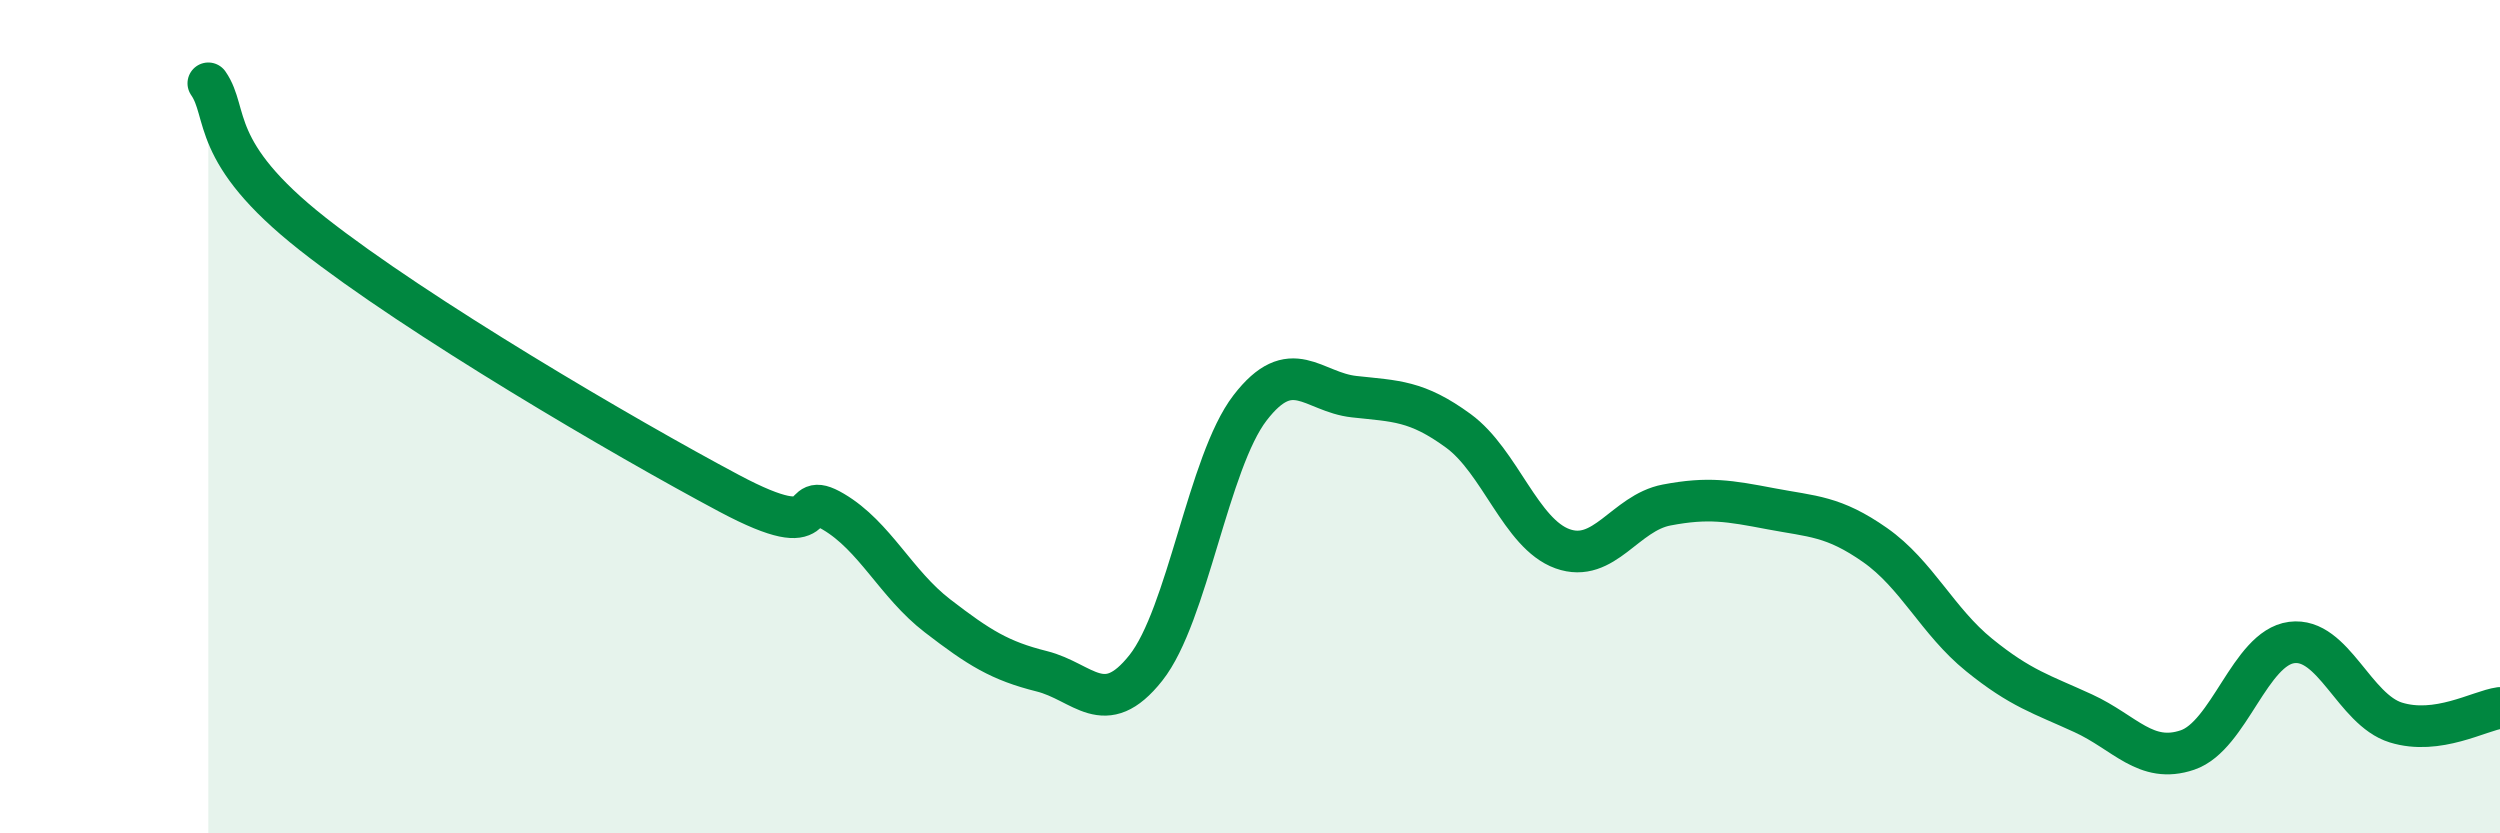
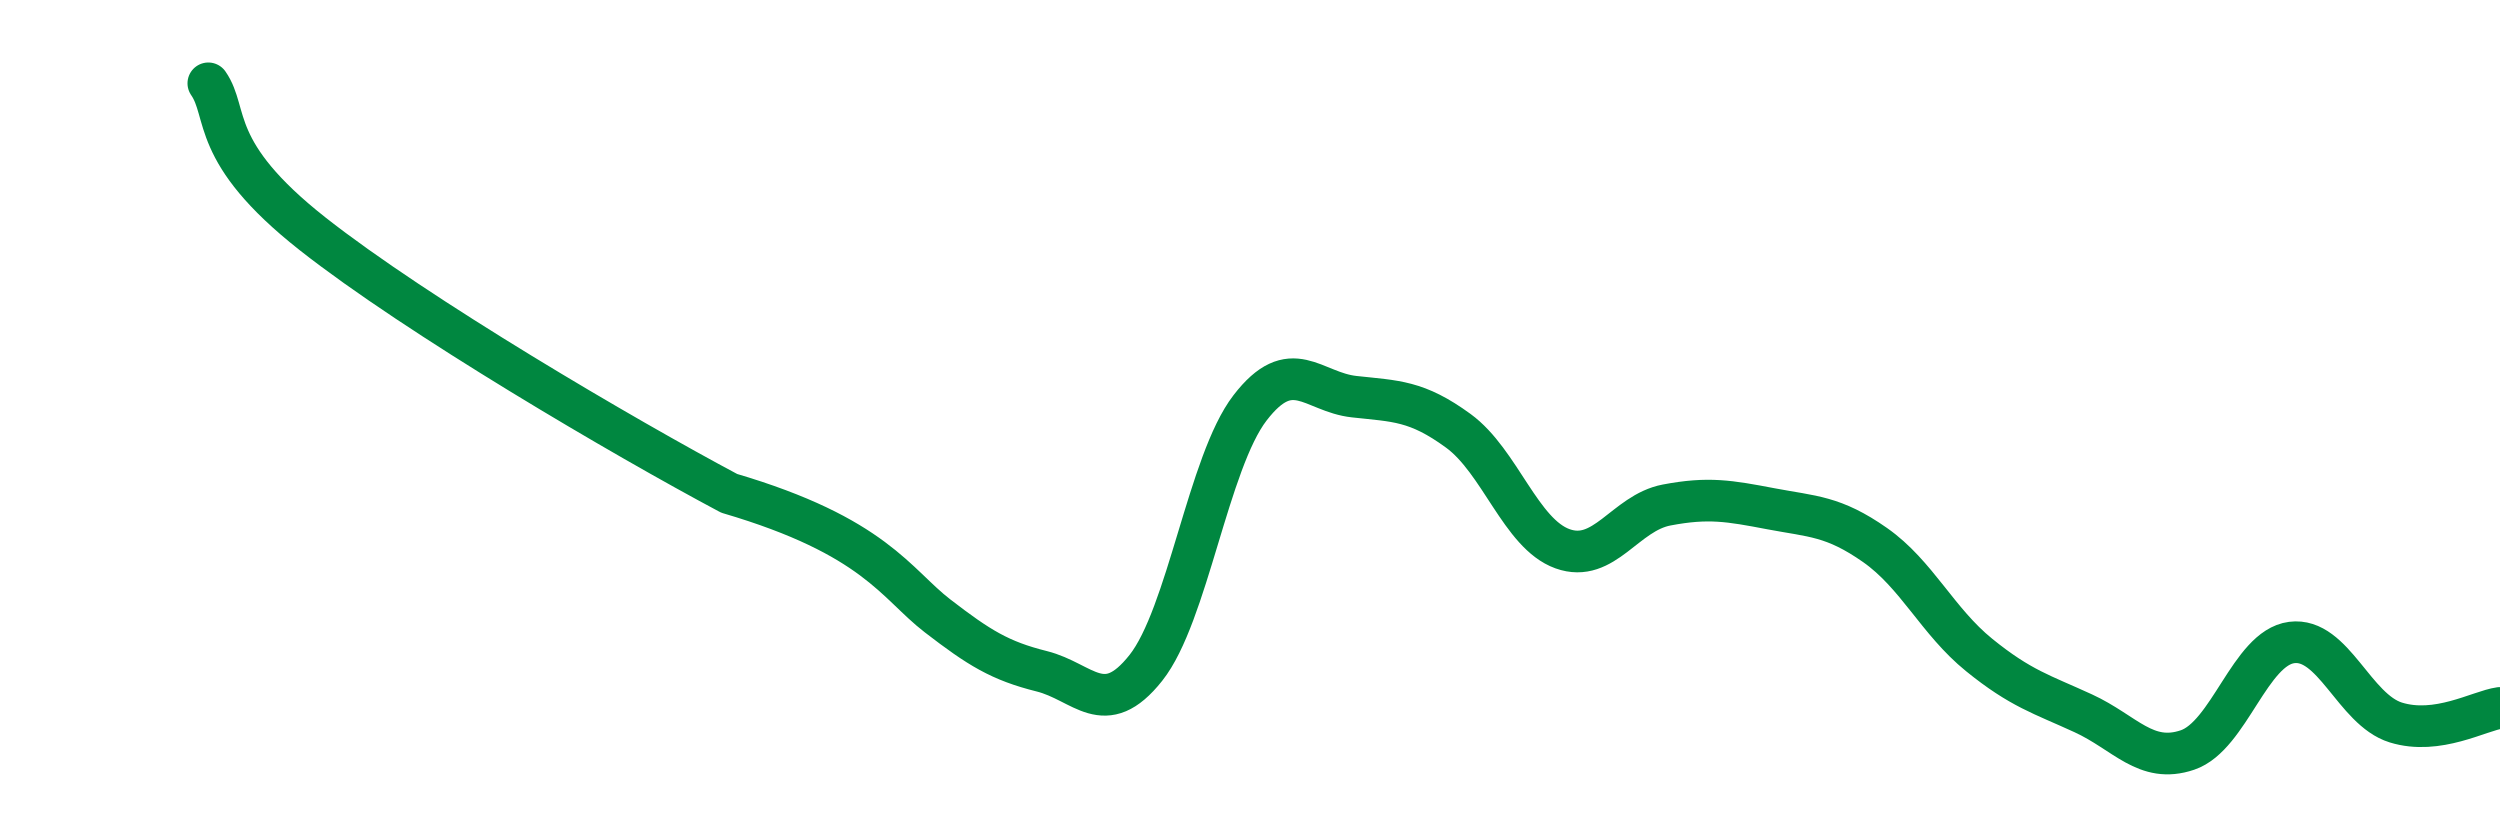
<svg xmlns="http://www.w3.org/2000/svg" width="60" height="20" viewBox="0 0 60 20">
-   <path d="M 5,2 C 5.5,2.72 5,3.64 7.5,5.61 C 10,7.58 15,10.51 17.5,11.84 C 20,13.17 19,11.69 20,12.28 C 21,12.87 21.5,14.01 22.5,14.78 C 23.5,15.55 24,15.86 25,16.11 C 26,16.36 26.5,17.29 27.5,16.03 C 28.5,14.77 29,11.09 30,9.79 C 31,8.49 31.5,9.41 32.5,9.52 C 33.5,9.63 34,9.61 35,10.34 C 36,11.07 36.5,12.81 37.5,13.17 C 38.5,13.53 39,12.31 40,12.12 C 41,11.93 41.5,12.02 42.5,12.21 C 43.5,12.4 44,12.38 45,13.08 C 46,13.78 46.5,14.91 47.5,15.72 C 48.5,16.53 49,16.66 50,17.12 C 51,17.58 51.5,18.34 52.5,18 C 53.5,17.66 54,15.55 55,15.42 C 56,15.29 56.5,17.03 57.5,17.34 C 58.5,17.65 59.5,17.06 60,16.99L60 20L5 20Z" fill="#008740" opacity="0.1" stroke-linecap="round" stroke-linejoin="round" />
-   <path d="M 5,2 C 5.5,2.72 5,3.64 7.5,5.61 C 10,7.58 15,10.51 17.5,11.84 C 20,13.17 19,11.69 20,12.28 C 21,12.87 21.5,14.01 22.5,14.78 C 23.5,15.55 24,15.86 25,16.11 C 26,16.36 26.5,17.29 27.5,16.03 C 28.5,14.77 29,11.09 30,9.79 C 31,8.49 31.5,9.41 32.5,9.52 C 33.5,9.63 34,9.61 35,10.34 C 36,11.07 36.5,12.81 37.5,13.17 C 38.5,13.53 39,12.31 40,12.12 C 41,11.93 41.5,12.02 42.5,12.21 C 43.5,12.4 44,12.38 45,13.08 C 46,13.78 46.5,14.91 47.5,15.72 C 48.5,16.53 49,16.66 50,17.12 C 51,17.58 51.5,18.34 52.5,18 C 53.5,17.66 54,15.55 55,15.42 C 56,15.29 56.5,17.03 57.5,17.34 C 58.5,17.65 59.5,17.06 60,16.99" stroke="#008740" stroke-width="1" fill="none" stroke-linecap="round" stroke-linejoin="round" />
+   <path d="M 5,2 C 5.5,2.72 5,3.64 7.5,5.61 C 10,7.58 15,10.51 17.5,11.84 C 21,12.87 21.5,14.01 22.5,14.78 C 23.5,15.55 24,15.86 25,16.11 C 26,16.36 26.5,17.29 27.5,16.03 C 28.5,14.77 29,11.09 30,9.79 C 31,8.49 31.5,9.41 32.5,9.52 C 33.5,9.63 34,9.61 35,10.34 C 36,11.07 36.5,12.81 37.5,13.17 C 38.5,13.53 39,12.31 40,12.12 C 41,11.93 41.5,12.02 42.5,12.21 C 43.5,12.4 44,12.38 45,13.08 C 46,13.78 46.5,14.91 47.5,15.72 C 48.5,16.53 49,16.66 50,17.12 C 51,17.58 51.5,18.34 52.5,18 C 53.5,17.66 54,15.55 55,15.42 C 56,15.29 56.5,17.03 57.5,17.34 C 58.5,17.65 59.5,17.06 60,16.99" stroke="#008740" stroke-width="1" fill="none" stroke-linecap="round" stroke-linejoin="round" />
</svg>